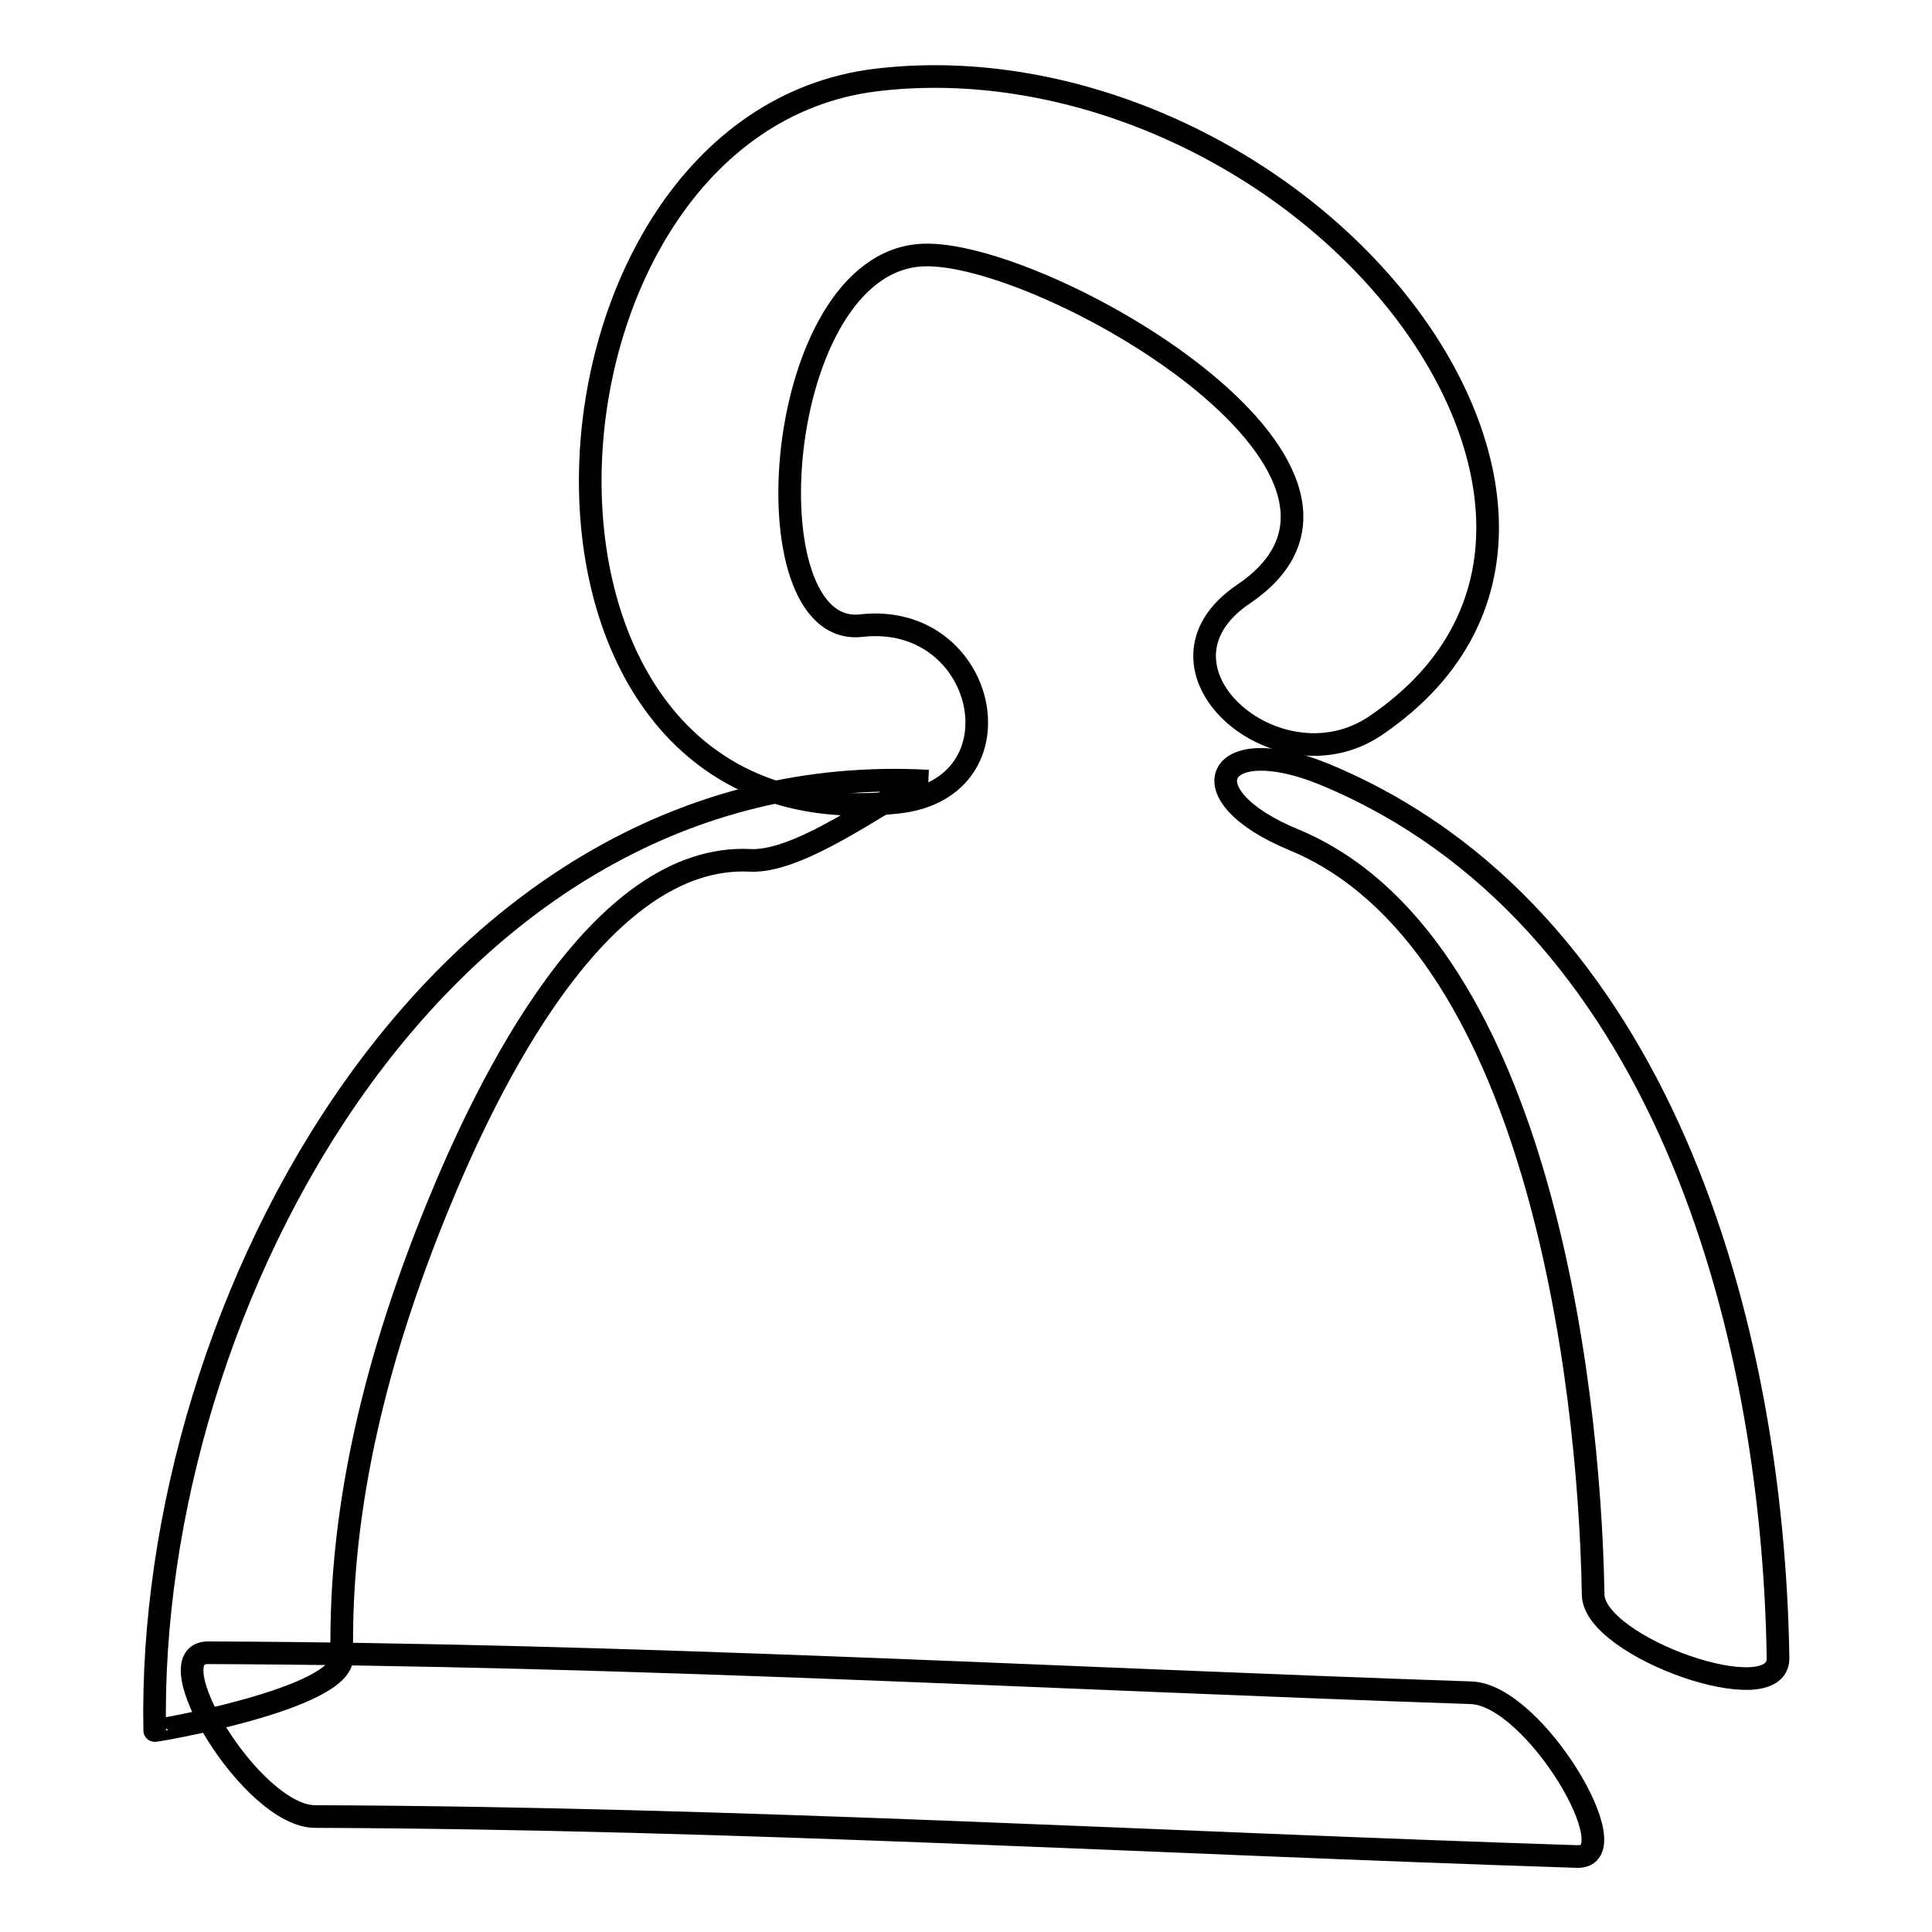
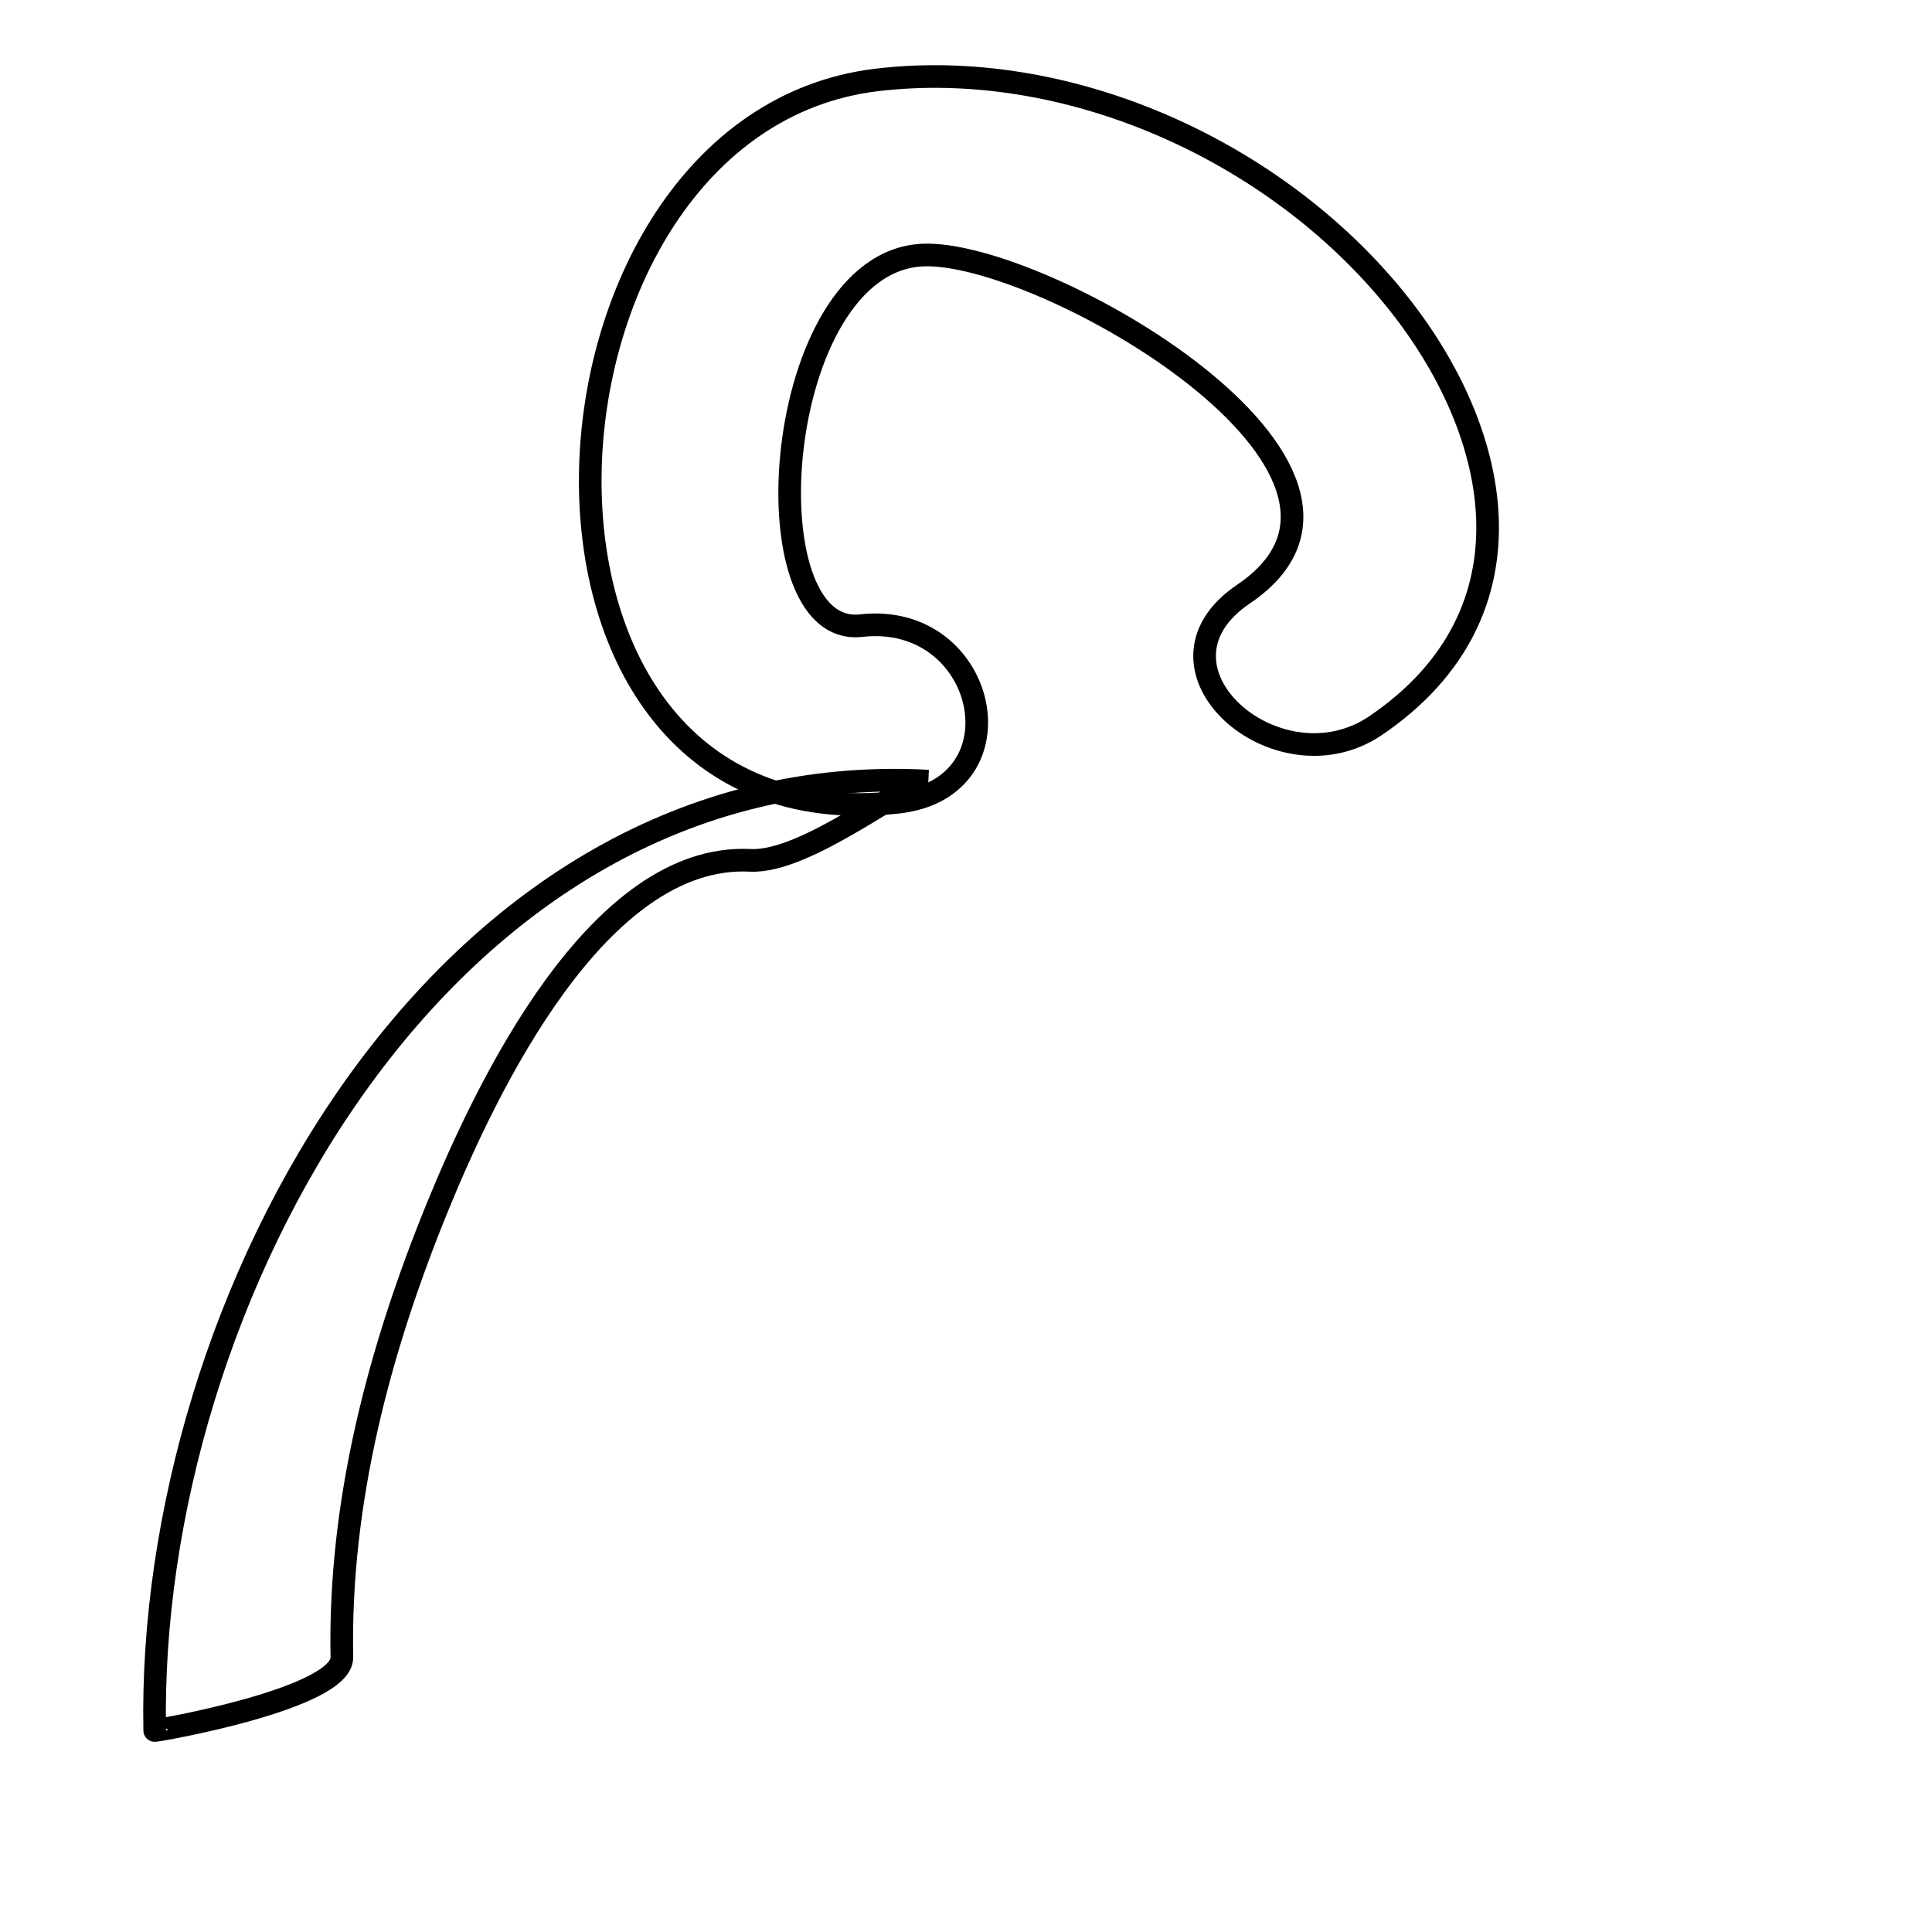
<svg xmlns="http://www.w3.org/2000/svg" version="1.1" x="0px" y="0px" viewBox="0 0 256 256" enable-background="new 0 0 256 256" xml:space="preserve">
  <g>
    <g>
-       <path stroke-width="3" fill-opacity="0" stroke="#000000" d="M41.7,240.7c55.8,0.2,111.5,3.5,167.3,5.3c7.1,0.2-5.7-21.5-14.1-21.7c-55.8-1.9-111.5-5.1-167.3-5.3C20.3,218.9,33.3,240.6,41.7,240.7L41.7,240.7z" />
      <path stroke-width="3" fill-opacity="0" stroke="#000000" d="M45.3,219.6c-0.4-20.5,4.9-40.6,12.6-59.5c6.6-16.2,21.4-47.1,41.5-46.1c7.5,0.4,20.8-10.6,23.6-10.5c-64.6-3.5-103.6,69.2-102.5,125.8C20.5,229.4,45.4,225.1,45.3,219.6L45.3,219.6z" />
      <path stroke-width="3" fill-opacity="0" stroke="#000000" d="M114.1,82.9c-15.2,1.7-11.8-48.1,8.1-49.1c15.7-0.8,66.8,28.5,42.6,44.9c-14.4,9.7,4.4,26.2,17.4,17.5c22.2-15,16.9-39.7,1.8-57.6c-16.1-19.1-43-31-67.9-28c-48.5,5.9-53.5,102,2.9,95.7C135.9,104.4,130.8,81,114.1,82.9L114.1,82.9z" />
-       <path stroke-width="3" fill-opacity="0" stroke="#000000" d="M171.5,111.3c31.7,13.2,39.1,70.3,39.6,100c0.1,7,24.6,15.6,24.5,8.4c-0.7-44.2-15.5-98.6-60.1-117.1C161.1,96.7,156.9,105.3,171.5,111.3L171.5,111.3z" />
    </g>
  </g>
</svg>